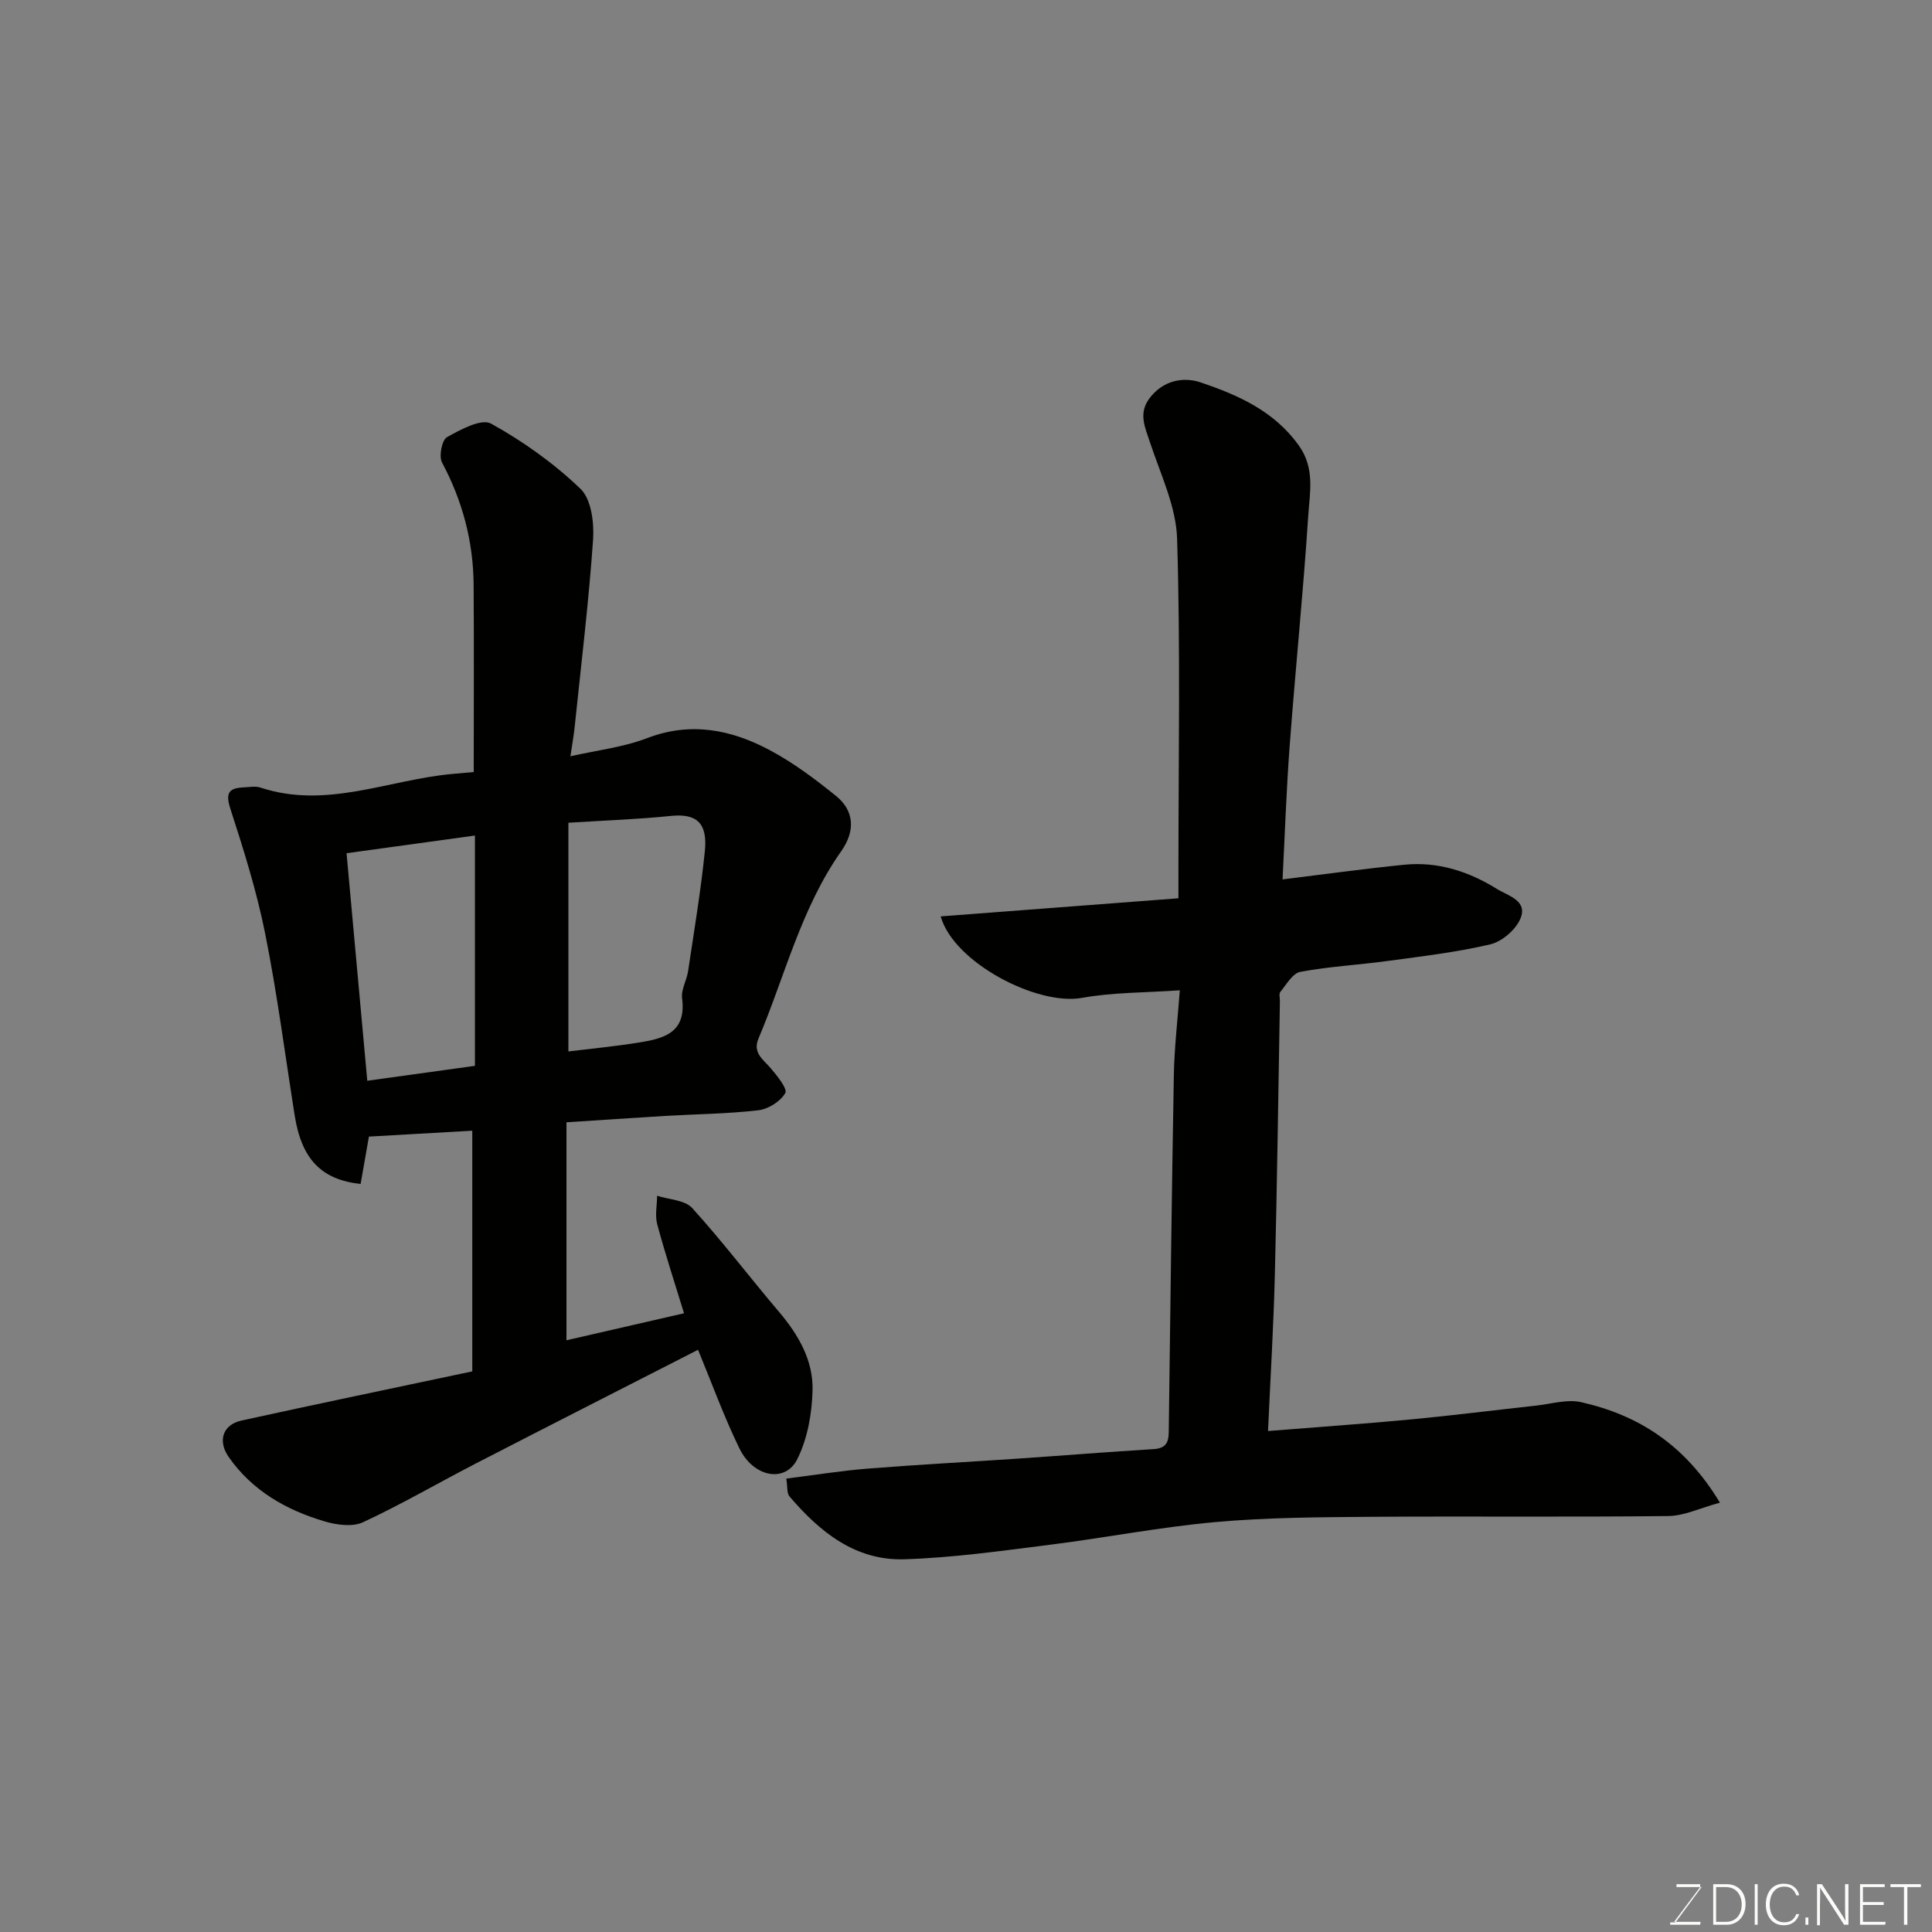
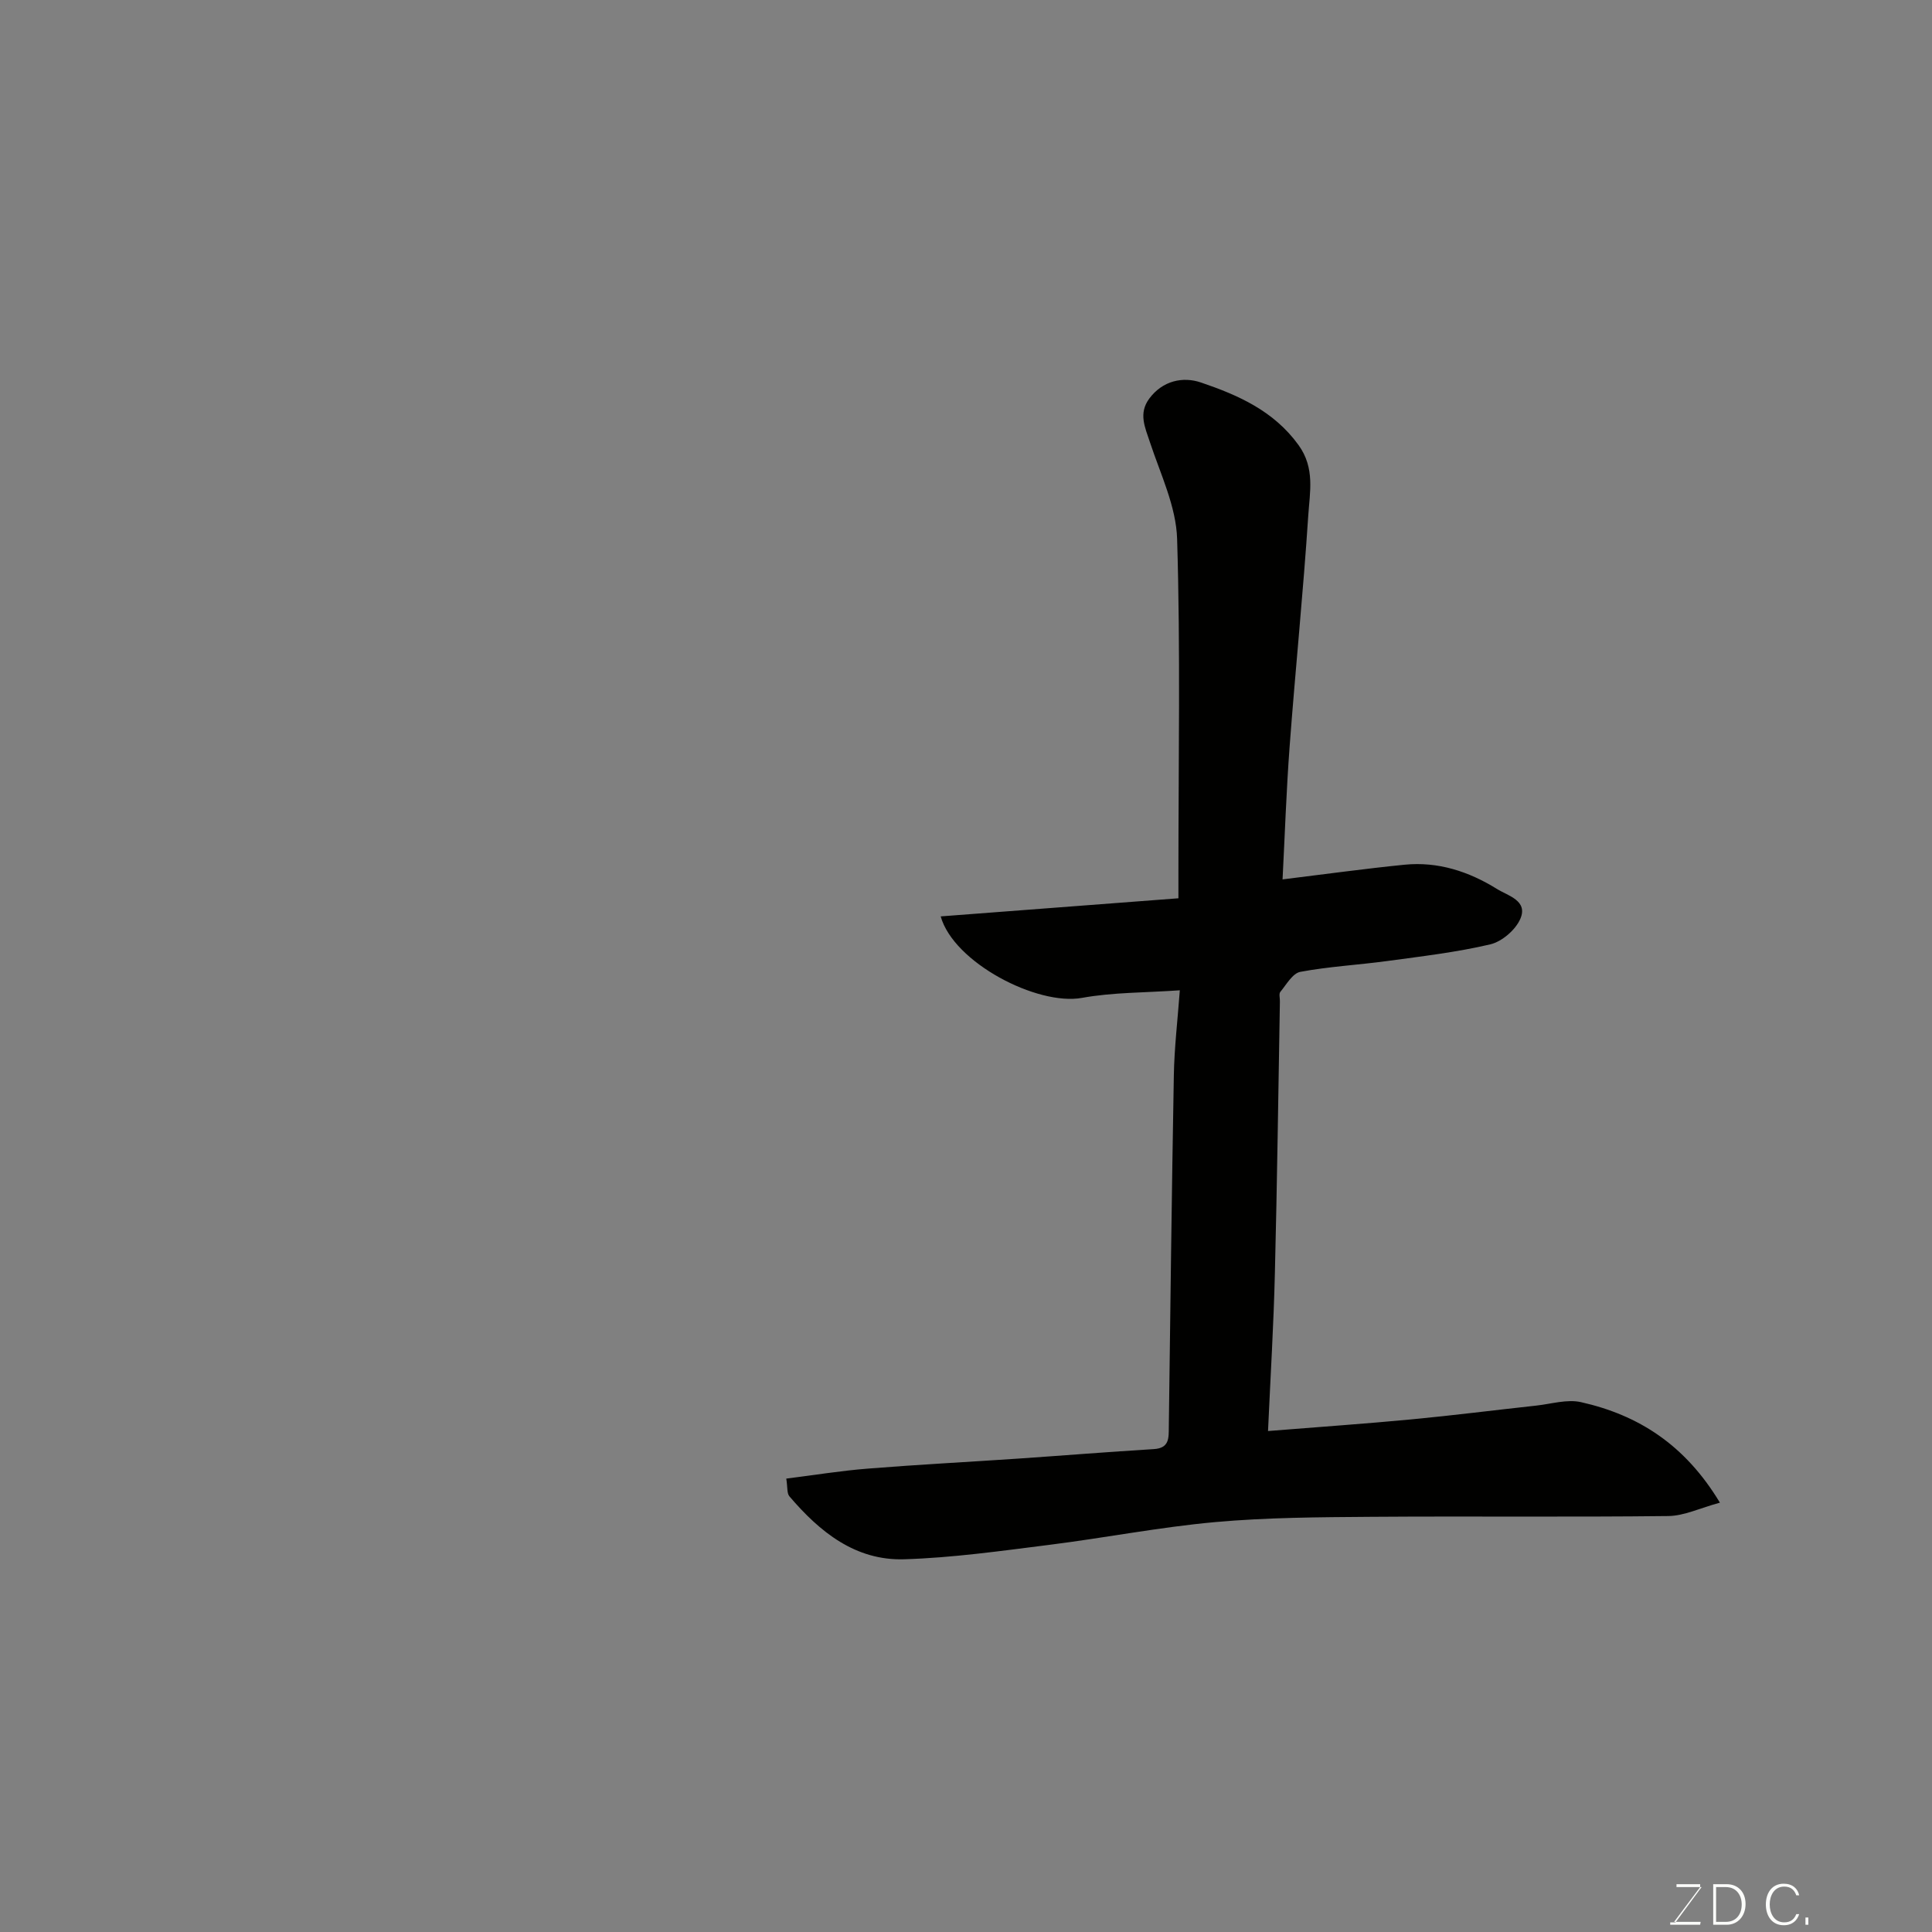
<svg xmlns="http://www.w3.org/2000/svg" enable-background="new 0 0 400 400" viewBox="0 0 400 400">
  <rect x="0" y="0" width="400" height="400" fill="#808080" stroke="none" />
-   <path d="m97.78 283.93c0-16.64 0-32.91 0-49.83-7.03.4-14.01.8-21.4 1.22-.55 3.15-1.14 6.48-1.72 9.81-8.12-.89-12.21-5.11-13.65-14.19-1.99-12.58-3.62-25.22-6.12-37.7-1.75-8.73-4.44-17.3-7.19-25.78-1.07-3.29-.33-4.31 2.75-4.44 1.16-.05 2.43-.31 3.48.04 13.59 4.5 26.41-1.58 39.57-2.81 1.64-.15 3.27-.3 4.58-.41 0-12.98.07-25.85-.02-38.72-.06-8.98-2.29-17.39-6.54-25.36-.69-1.29-.03-4.66 1.02-5.25 2.8-1.57 7.13-3.91 9.12-2.81 6.66 3.68 13.03 8.24 18.52 13.5 2.24 2.14 2.85 7.01 2.61 10.53-.9 12.92-2.46 25.78-3.8 38.67-.2 1.92-.54 3.83-.89 6.18 5.4-1.23 10.88-1.85 15.86-3.75 9.08-3.48 17.46-1.77 25.47 2.51 4.86 2.6 9.37 5.98 13.67 9.46 3.7 2.99 4.09 7.14 1.06 11.44-8.32 11.81-11.62 25.77-17.12 38.77-1.25 2.96.92 4.29 2.49 6.11 1.35 1.58 3.56 4.31 3.05 5.19-.99 1.73-3.52 3.32-5.57 3.56-6.39.74-12.85.79-19.28 1.17-6.73.4-13.46.87-20.45 1.32v45.13c8.38-1.92 16.39-3.77 24.34-5.59-1.93-6.31-3.91-12.32-5.55-18.43-.49-1.83-.04-3.92-.02-5.9 2.47.8 5.74.87 7.26 2.54 6.27 6.91 11.93 14.38 17.98 21.5 4.03 4.75 7.1 10.07 6.94 16.25-.12 4.81-1.04 10.01-3.17 14.26-2.5 4.97-9.06 3.74-11.97-2.24-3.2-6.56-5.69-13.46-8.57-20.42-15.22 7.78-30.59 15.59-45.91 23.49-7.84 4.04-15.48 8.51-23.47 12.22-2.18 1.01-5.47.55-7.96-.19-7.93-2.35-14.96-6.35-19.82-13.31-2.37-3.39-1.21-6.71 2.63-7.56 15.86-3.48 31.76-6.78 47.79-10.18zm19.9-113.59v47.35c4.62-.57 9.49-1.03 14.31-1.8 5.18-.82 10.18-1.88 9.23-9.19-.24-1.8.97-3.75 1.25-5.68 1.23-8.25 2.61-16.48 3.46-24.77.59-5.72-1.57-7.87-6.97-7.33-6.74.7-13.5.93-21.28 1.42zm-19.35 2.65c-8.52 1.17-17.18 2.37-26.58 3.66 1.43 15.65 2.86 31.42 4.29 47.11 7.56-1.05 14.62-2.02 22.29-3.09 0-15.94 0-31.61 0-47.68z" fill="#010100" />
  <path d="m262.53 296.28c10.67-.86 20.18-1.51 29.66-2.41 8.65-.82 17.27-1.92 25.91-2.86 3.08-.34 6.35-1.36 9.23-.71 11.87 2.67 21.51 8.78 28.76 20.81-4.11 1.11-7.39 2.73-10.68 2.77-20.5.24-41 .01-61.5.16-10.77.08-21.58.13-32.29 1.09-11.55 1.04-22.98 3.29-34.5 4.73-9.93 1.25-19.9 2.66-29.89 2.97-10.13.32-17.52-5.67-23.79-13.03-.54-.63-.36-1.88-.65-3.67 5.75-.72 11.3-1.63 16.89-2.07 10.36-.83 20.74-1.37 31.1-2.07 9.37-.64 18.73-1.4 28.11-1.97 3.25-.2 3.07-2.32 3.1-4.56.32-24.27.6-48.54 1.04-72.8.1-5.72.78-11.43 1.24-17.63-7.26.51-13.87.41-20.26 1.57-9.23 1.68-26.56-7.29-29.25-16.87 16.3-1.24 32.38-2.47 49.22-3.75 0-1.9 0-3.65 0-5.4 0-23 .43-46.01-.27-68.99-.2-6.73-3.44-13.41-5.62-20.01-1.03-3.12-2.42-5.97-.15-9.05 2.76-3.73 6.97-4.61 10.7-3.34 7.68 2.61 15.08 5.86 20.21 12.96 3.45 4.77 2.32 9.76 2.01 14.61-1.04 15.92-2.66 31.79-3.85 47.7-.69 9.23-1 18.5-1.47 27.61 8.83-1.08 17.02-2.22 25.25-3.04 6.93-.69 13.32 1.4 19.14 5.02 2.3 1.43 6.48 2.41 4.83 6.2-.99 2.28-3.8 4.7-6.22 5.27-6.98 1.64-14.15 2.47-21.27 3.44-6.01.82-12.1 1.14-18.05 2.25-1.6.3-2.88 2.62-4.14 4.15-.33.4-.07 1.29-.09 1.96-.33 18.77-.57 37.54-1.04 56.3-.25 10.58-.9 21.14-1.42 32.66z" fill="#010100" />
  <g fill="#fbfcfa">
    <path d="m346.9 398 5.4-7.3h-5.2v-.6h4.9v.6l-5.4 7.2h5.5l-.1.6h-6.2v-.5z" />
    <path d="m354.7 390.1h2.8c2.3 0 3.9 1.6 3.9 4.1s-1.6 4.3-3.9 4.3h-2.8zm.6 7.8h2c2.2 0 3.3-1.6 3.3-3.6 0-1.8-1-3.6-3.3-3.6h-2z" />
-     <path d="m363.9 390.1v8.4h-.6v-8.4z" />
    <path d="m372.5 396.3c-.4 1.3-1.4 2.3-3.2 2.3-2.4 0-3.7-1.9-3.7-4.3 0-2.3 1.2-4.3 3.7-4.3 1.8 0 2.9 1 3.2 2.4h-.6c-.4-1.1-1.1-1.8-2.5-1.8-2.1 0-3 1.9-3 3.7s.9 3.7 3 3.7c1.4 0 2.1-.7 2.5-1.7z" />
    <path d="m373.8 398.5v-1.5h.6v1.5z" />
-     <path d="m376.2 398.5v-8.4h1c1.3 2 4.4 6.6 4.9 7.6-.1-1.2-.1-2.4-.1-3.8v-3.8h.7v8.4h-.9c-1.2-1.9-4.4-6.8-5-7.7.1 1.1 0 2.3 0 3.9v3.9h-.6z" />
-     <path d="m390 394.4h-4.3v3.5h4.7l-.1.6h-5.2v-8.4h5.1v.6h-4.5v3.1h4.3z" />
-     <path d="m394.2 390.7h-2.8v-.6h6.3v.6h-2.8v7.8h-.7z" />
  </g>
</svg>